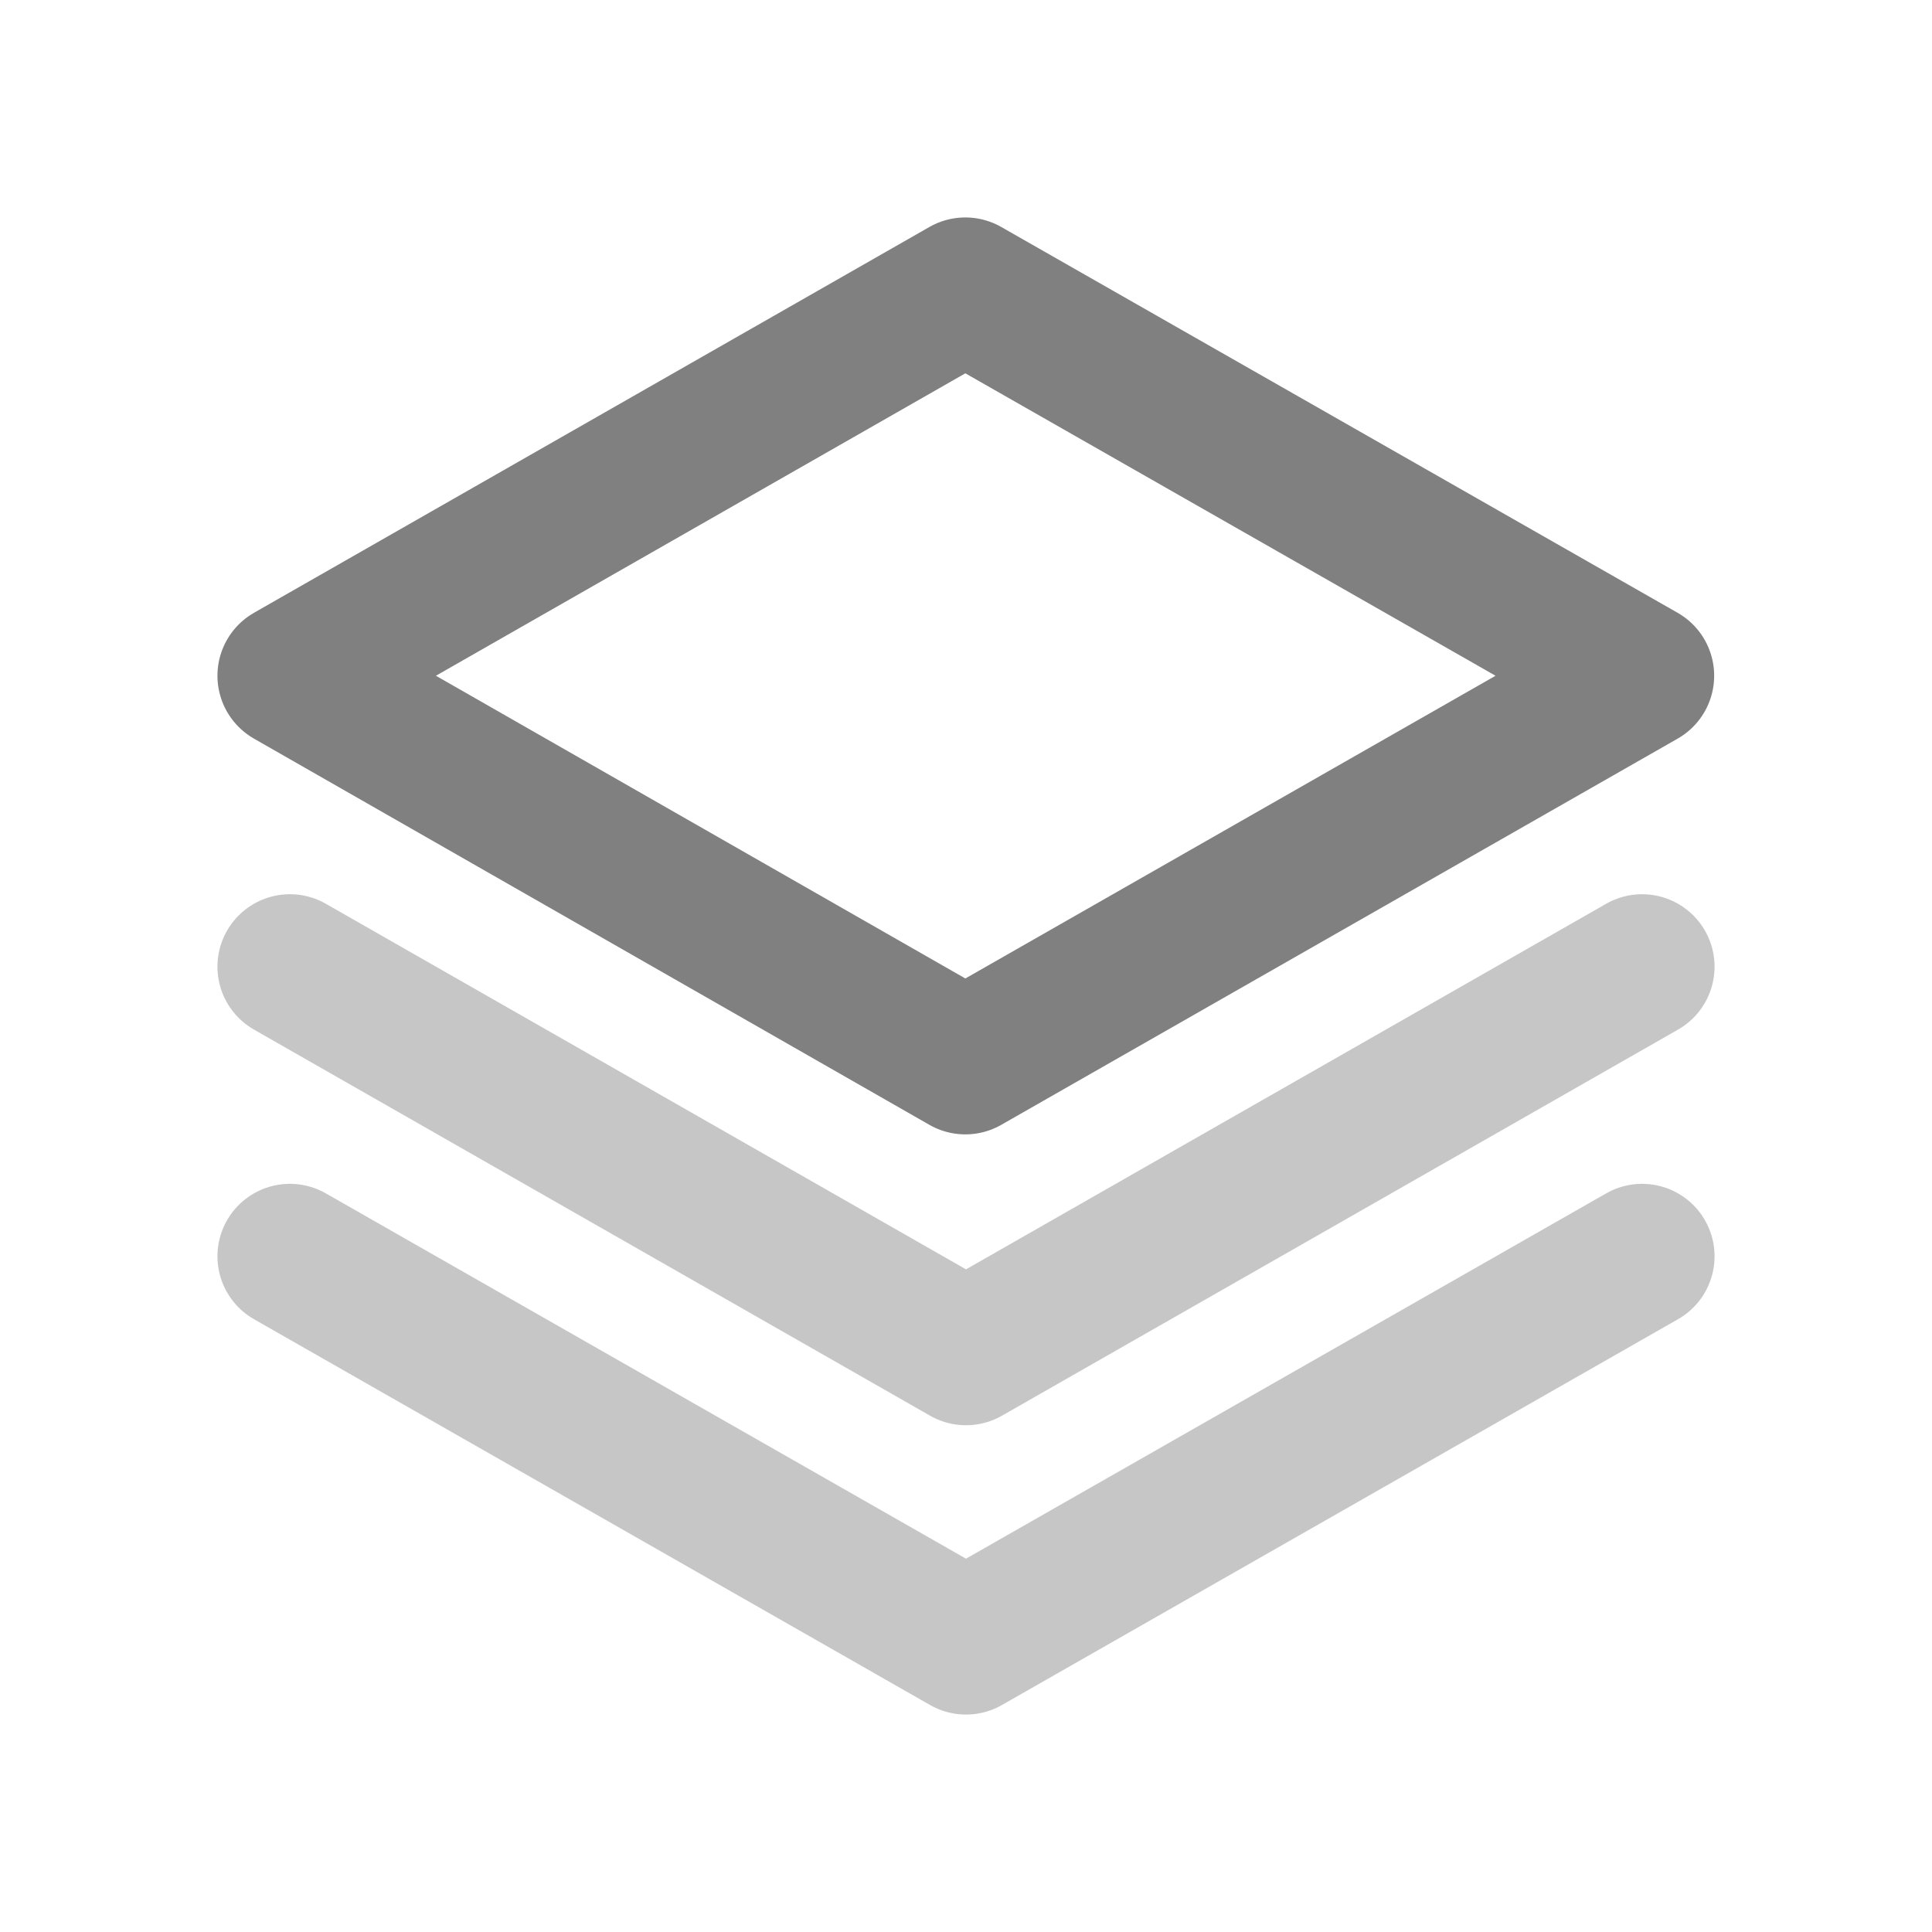
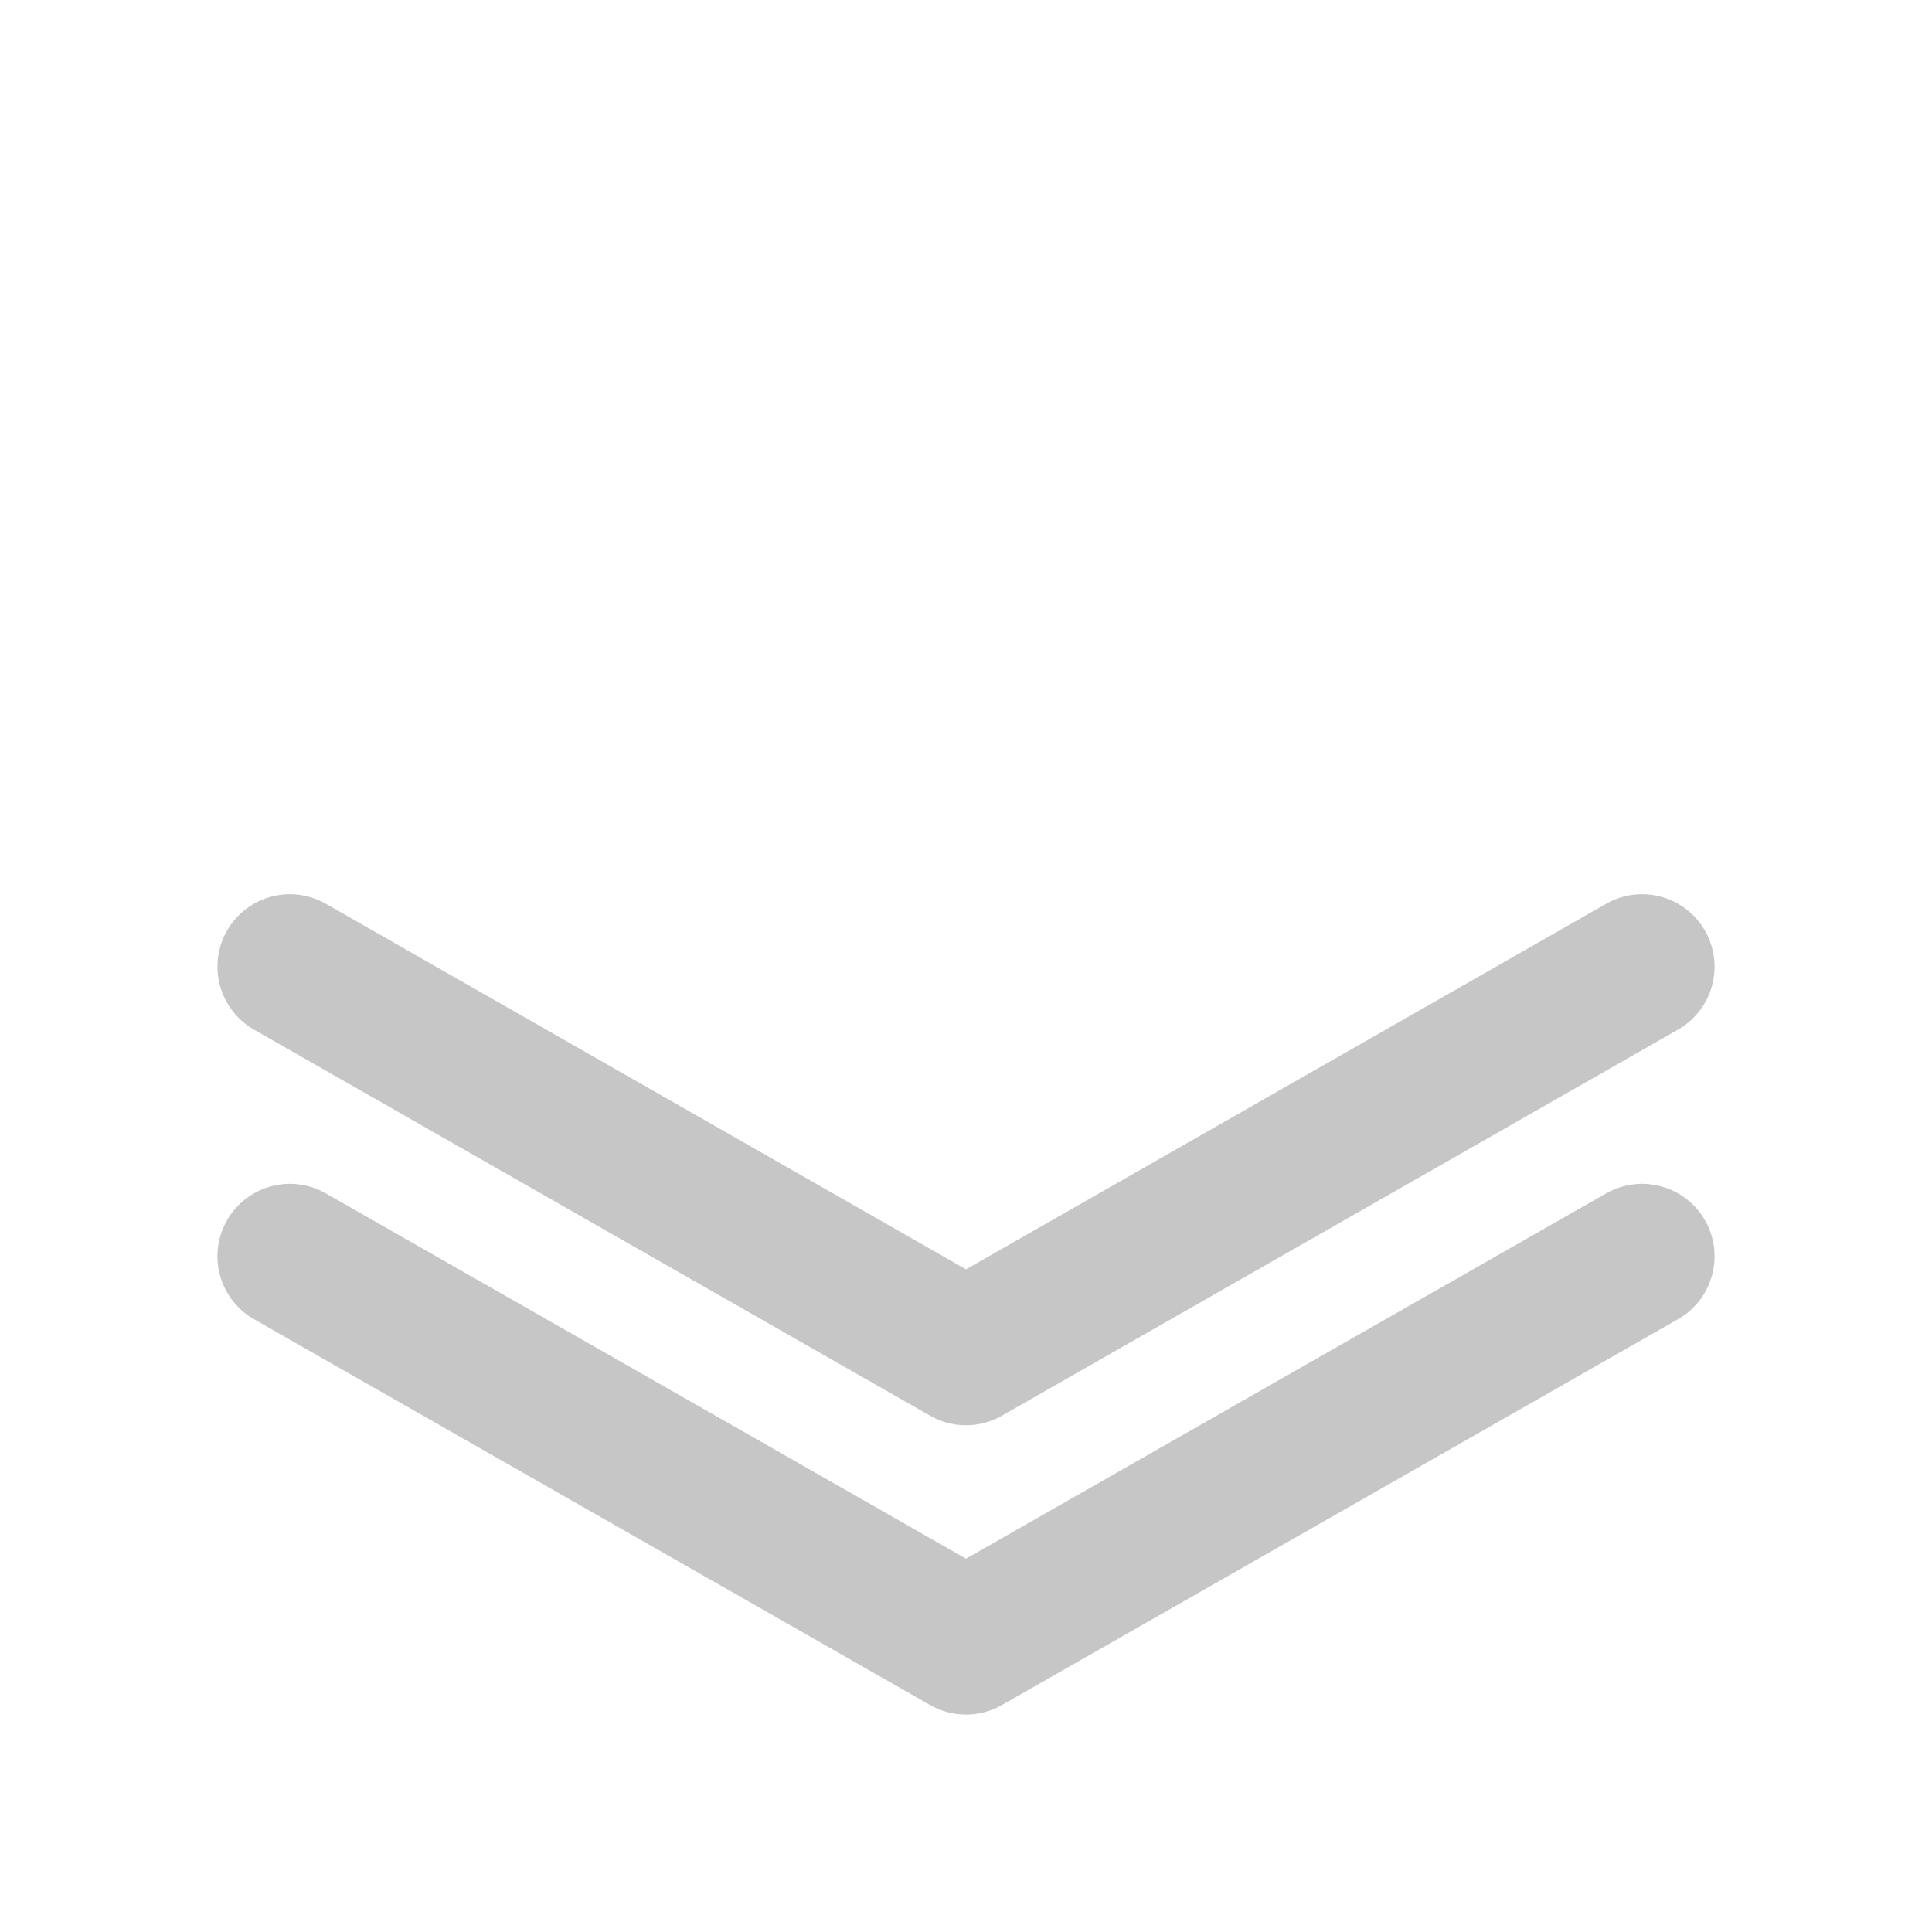
<svg xmlns="http://www.w3.org/2000/svg" width="24pt" height="24pt" viewBox="0 0 24 24" version="1.1">
  <g id="surface1">
-     <path style="fill:none;stroke-width:1.5;stroke-linecap:round;stroke-linejoin:round;stroke:rgb(50.196%,50.196%,50.196%);stroke-opacity:1;stroke-miterlimit:4;" d="M 0.001 3.995 L 6.993 0.001 L 13.995 3.995 L 6.993 7.993 Z M 0.001 3.995 " transform="matrix(1.2,0,0,1.2,3.6,3.6)" />
    <path style="fill:none;stroke-width:1.5;stroke-linecap:round;stroke-linejoin:round;stroke:rgb(77.647%,77.647%,77.647%);stroke-opacity:1;stroke-miterlimit:4;" d="M 0.001 7.007 L 7 11.004 L 13.999 7.007 " transform="matrix(1.2,0,0,1.2,3.6,3.6)" />
    <path style="fill:none;stroke-width:1.5;stroke-linecap:round;stroke-linejoin:round;stroke:rgb(77.647%,77.647%,77.647%);stroke-opacity:1;stroke-miterlimit:4;" d="M 0.001 10.005 L 7 13.999 L 13.999 10.005 " transform="matrix(1.2,0,0,1.2,3.6,3.6)" />
  </g>
</svg>